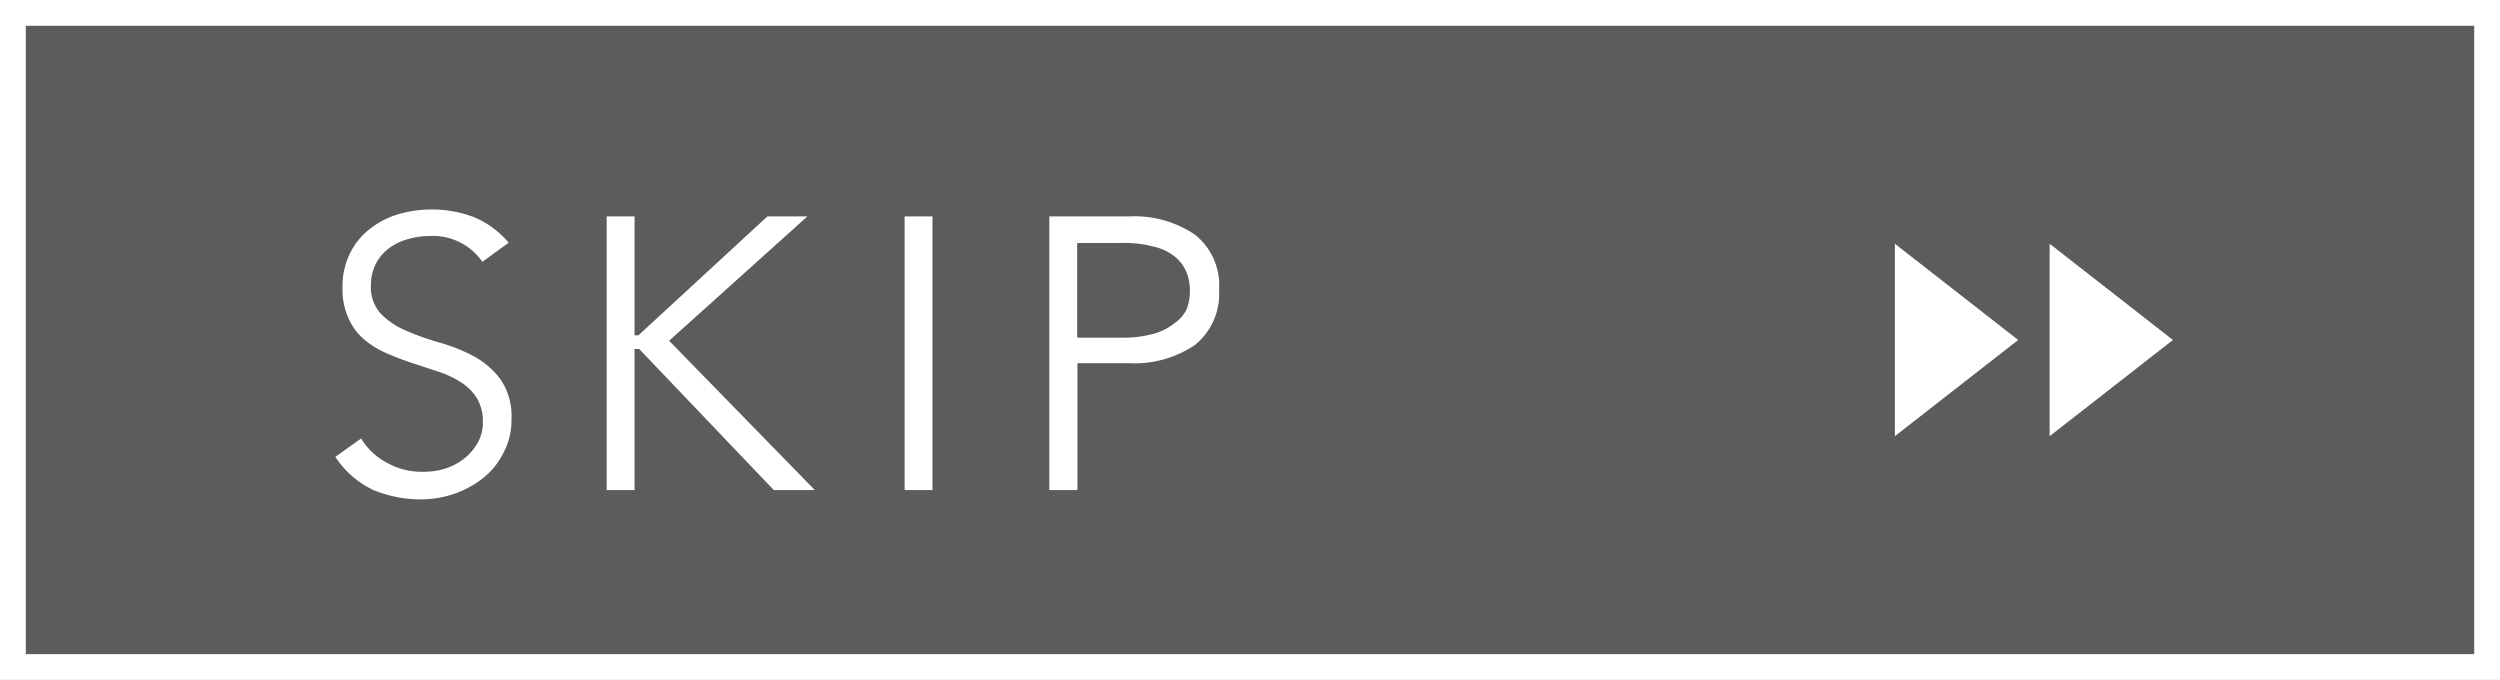
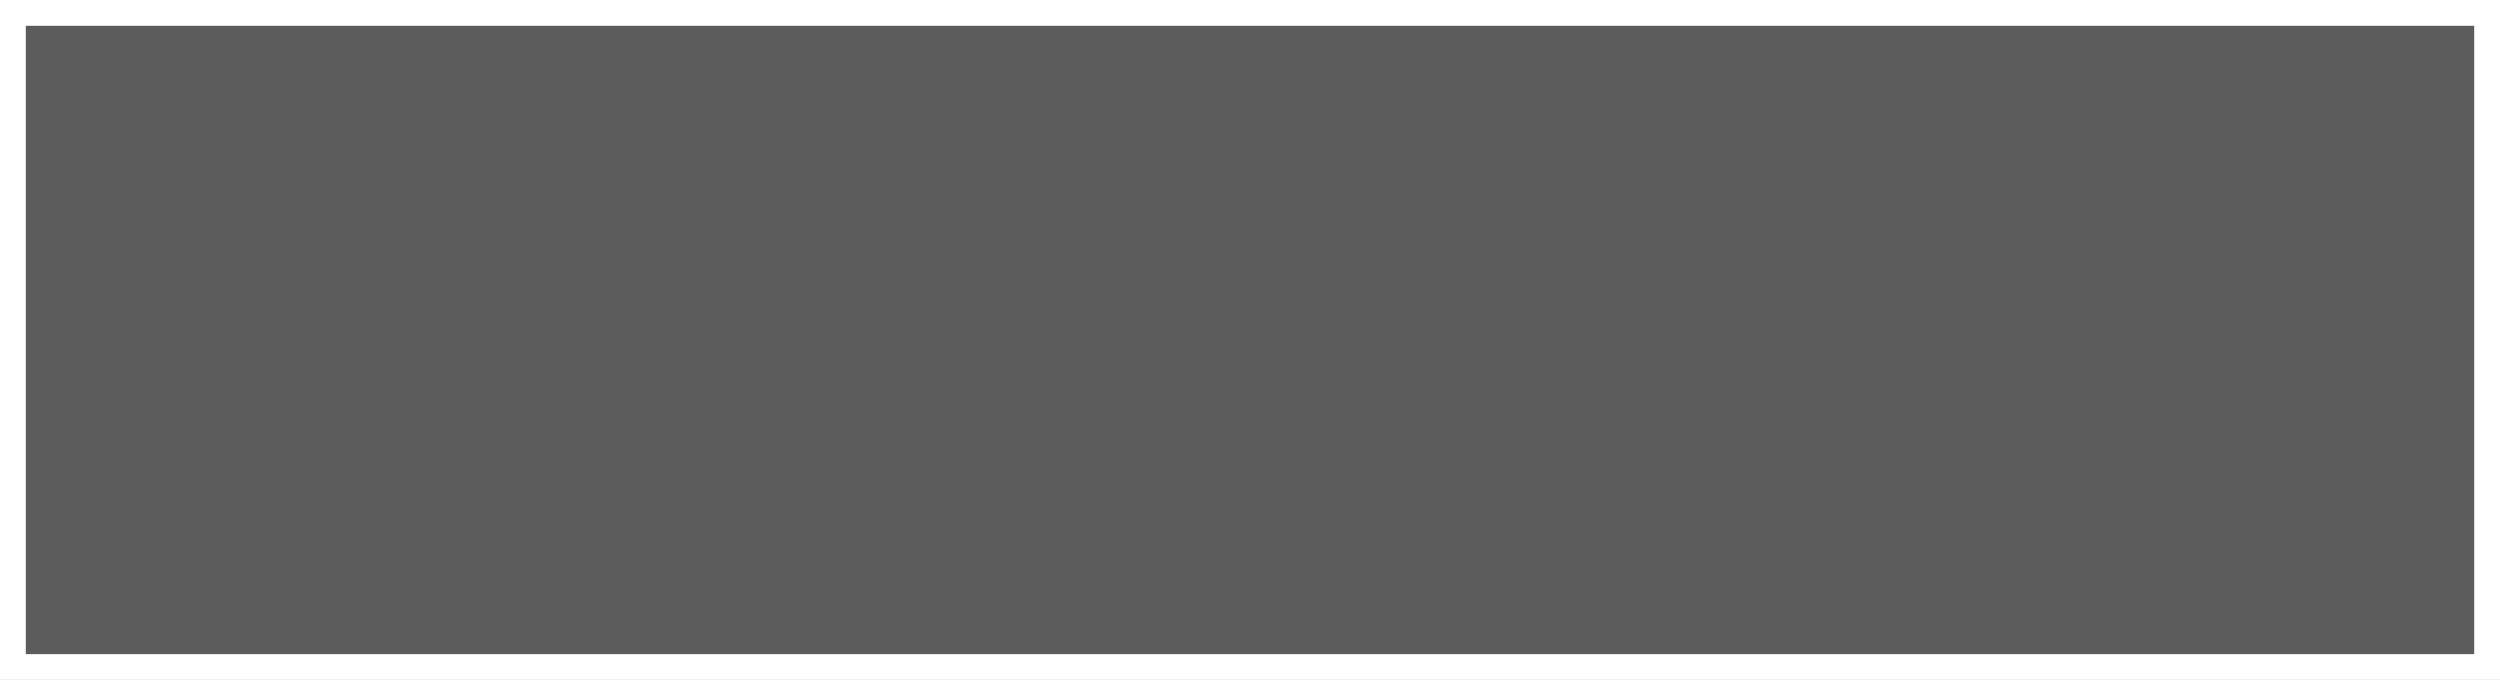
<svg xmlns="http://www.w3.org/2000/svg" width="96.92" height="26.36" viewBox="0 0 96.92 26.36">
  <rect x="0" y="0" width="96.92" height="26.36" fill="#333333" stroke="none" />
  <defs>
    <style>.a,.c{fill:#fff;}.a{opacity:0.2;}.b{fill:none;stroke:#fff;stroke-miterlimit:10;}</style>
  </defs>
  <title>skip</title>
  <rect class="a" x="0.5" y="0.5" width="95.92" height="25.36" />
  <rect class="b" x="0.5" y="0.5" width="95.92" height="25.36" />
-   <path class="c" d="M18.7,10.15a2.33,2.33,0,0,0-2.05-1,2.92,2.92,0,0,0-.83.12,2.17,2.17,0,0,0-.72.34,1.77,1.77,0,0,0-.52.6,1.82,1.82,0,0,0-.2.86,1.5,1.5,0,0,0,.41,1.12,3.09,3.09,0,0,0,1,.65,10.16,10.16,0,0,0,1.32.46,6.67,6.67,0,0,1,1.31.54,3.16,3.16,0,0,1,1,.89,2.54,2.54,0,0,1,.41,1.52,2.69,2.69,0,0,1-.31,1.3,2.89,2.89,0,0,1-.81,1,3.78,3.78,0,0,1-1.12.6,4,4,0,0,1-1.26.21,4.84,4.84,0,0,1-1.85-.36A3.59,3.59,0,0,1,13,17.71L14,17a2.55,2.55,0,0,0,1,.94,2.78,2.78,0,0,0,1.45.35,2.82,2.82,0,0,0,.8-.12,2.42,2.42,0,0,0,.73-.38,2.09,2.09,0,0,0,.53-.61,1.59,1.59,0,0,0,.21-.82,1.72,1.72,0,0,0-.23-.92,2,2,0,0,0-.62-.62,3.9,3.9,0,0,0-.87-.41l-1-.33c-.35-.11-.68-.24-1-.38a3.49,3.49,0,0,1-.87-.53,2.28,2.28,0,0,1-.61-.81,2.73,2.73,0,0,1-.24-1.22,2.85,2.85,0,0,1,.3-1.34,2.64,2.64,0,0,1,.78-.94,3.27,3.27,0,0,1,1.1-.56,4.63,4.63,0,0,1,2.89.11,3.52,3.52,0,0,1,1.37,1Z" />
-   <path class="c" d="M24.6,13h.15l5-4.61h1.55l-5.36,4.82L31.59,19H30l-5.22-5.47H24.6V19H23.52V8.39H24.6Z" />
-   <path class="c" d="M36.15,19H35.07V8.39h1.08Z" />
-   <path class="c" d="M40.68,8.39h3.09a4.18,4.18,0,0,1,2.56.71,2.5,2.5,0,0,1,.93,2.13,2.54,2.54,0,0,1-.93,2.14,4.18,4.18,0,0,1-2.56.71h-2V19H40.68Zm1.08,4.7H43.5a4.28,4.28,0,0,0,1.22-.15,2.14,2.14,0,0,0,.8-.4A1.45,1.45,0,0,0,46,12a2,2,0,0,0,.13-.73,1.87,1.87,0,0,0-.13-.71,1.51,1.51,0,0,0-.44-.6,2,2,0,0,0-.8-.39,4.28,4.28,0,0,0-1.22-.15H41.76Z" />
-   <polygon class="c" points="78.24 13.18 73.46 9.45 73.46 16.91 78.24 13.18" />
-   <polygon class="c" points="84.24 13.18 79.46 9.45 79.46 16.91 84.24 13.18" />
+   <path class="c" d="M36.15,19H35.07h1.08Z" />
</svg>